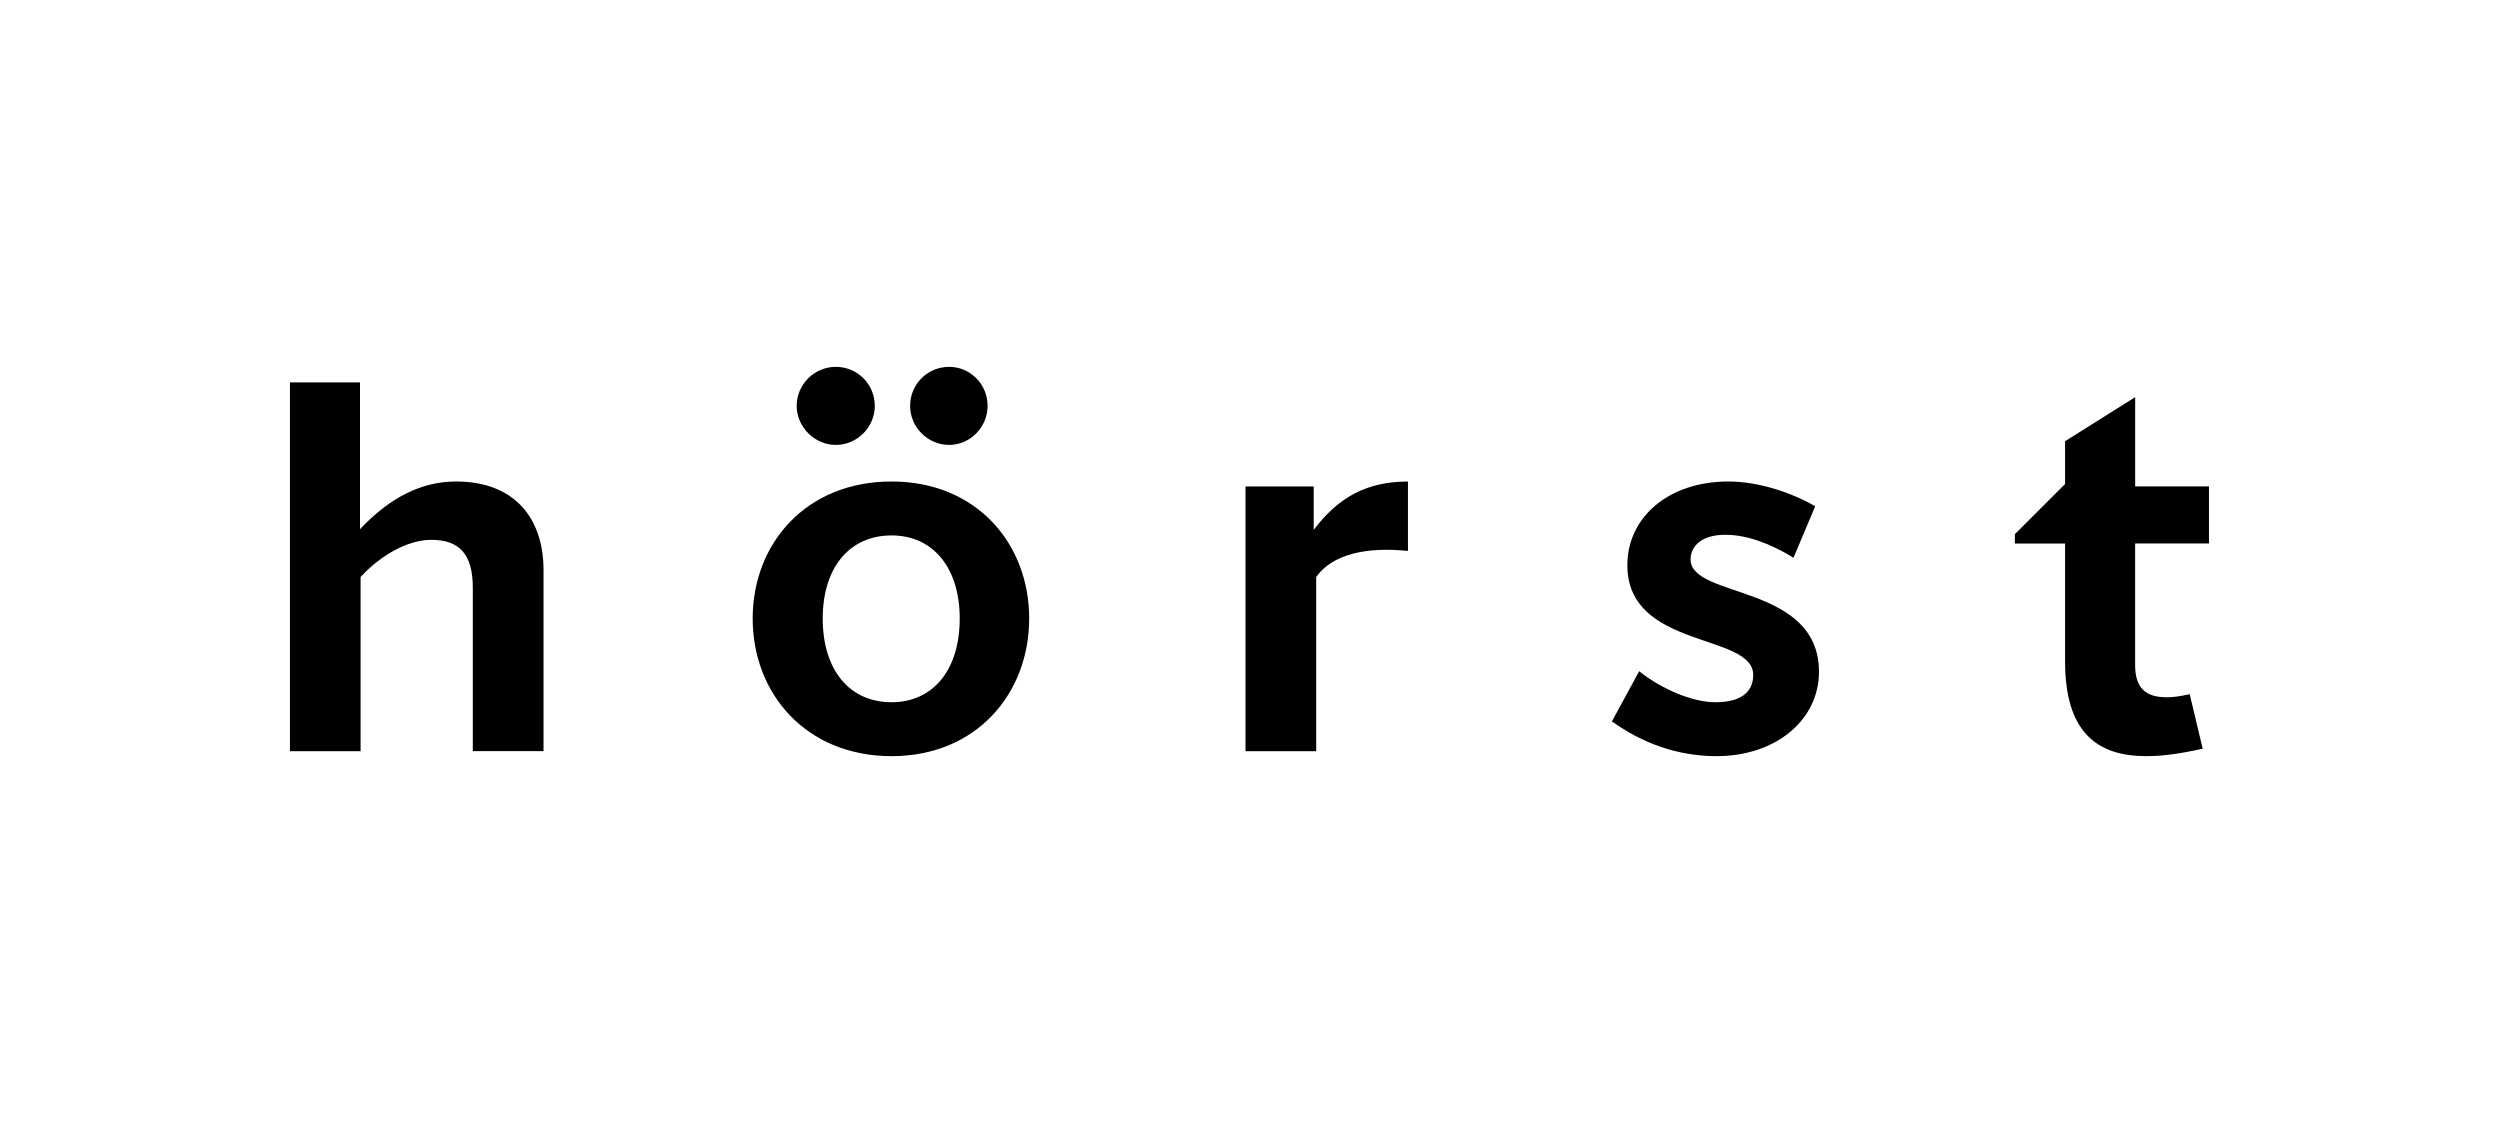
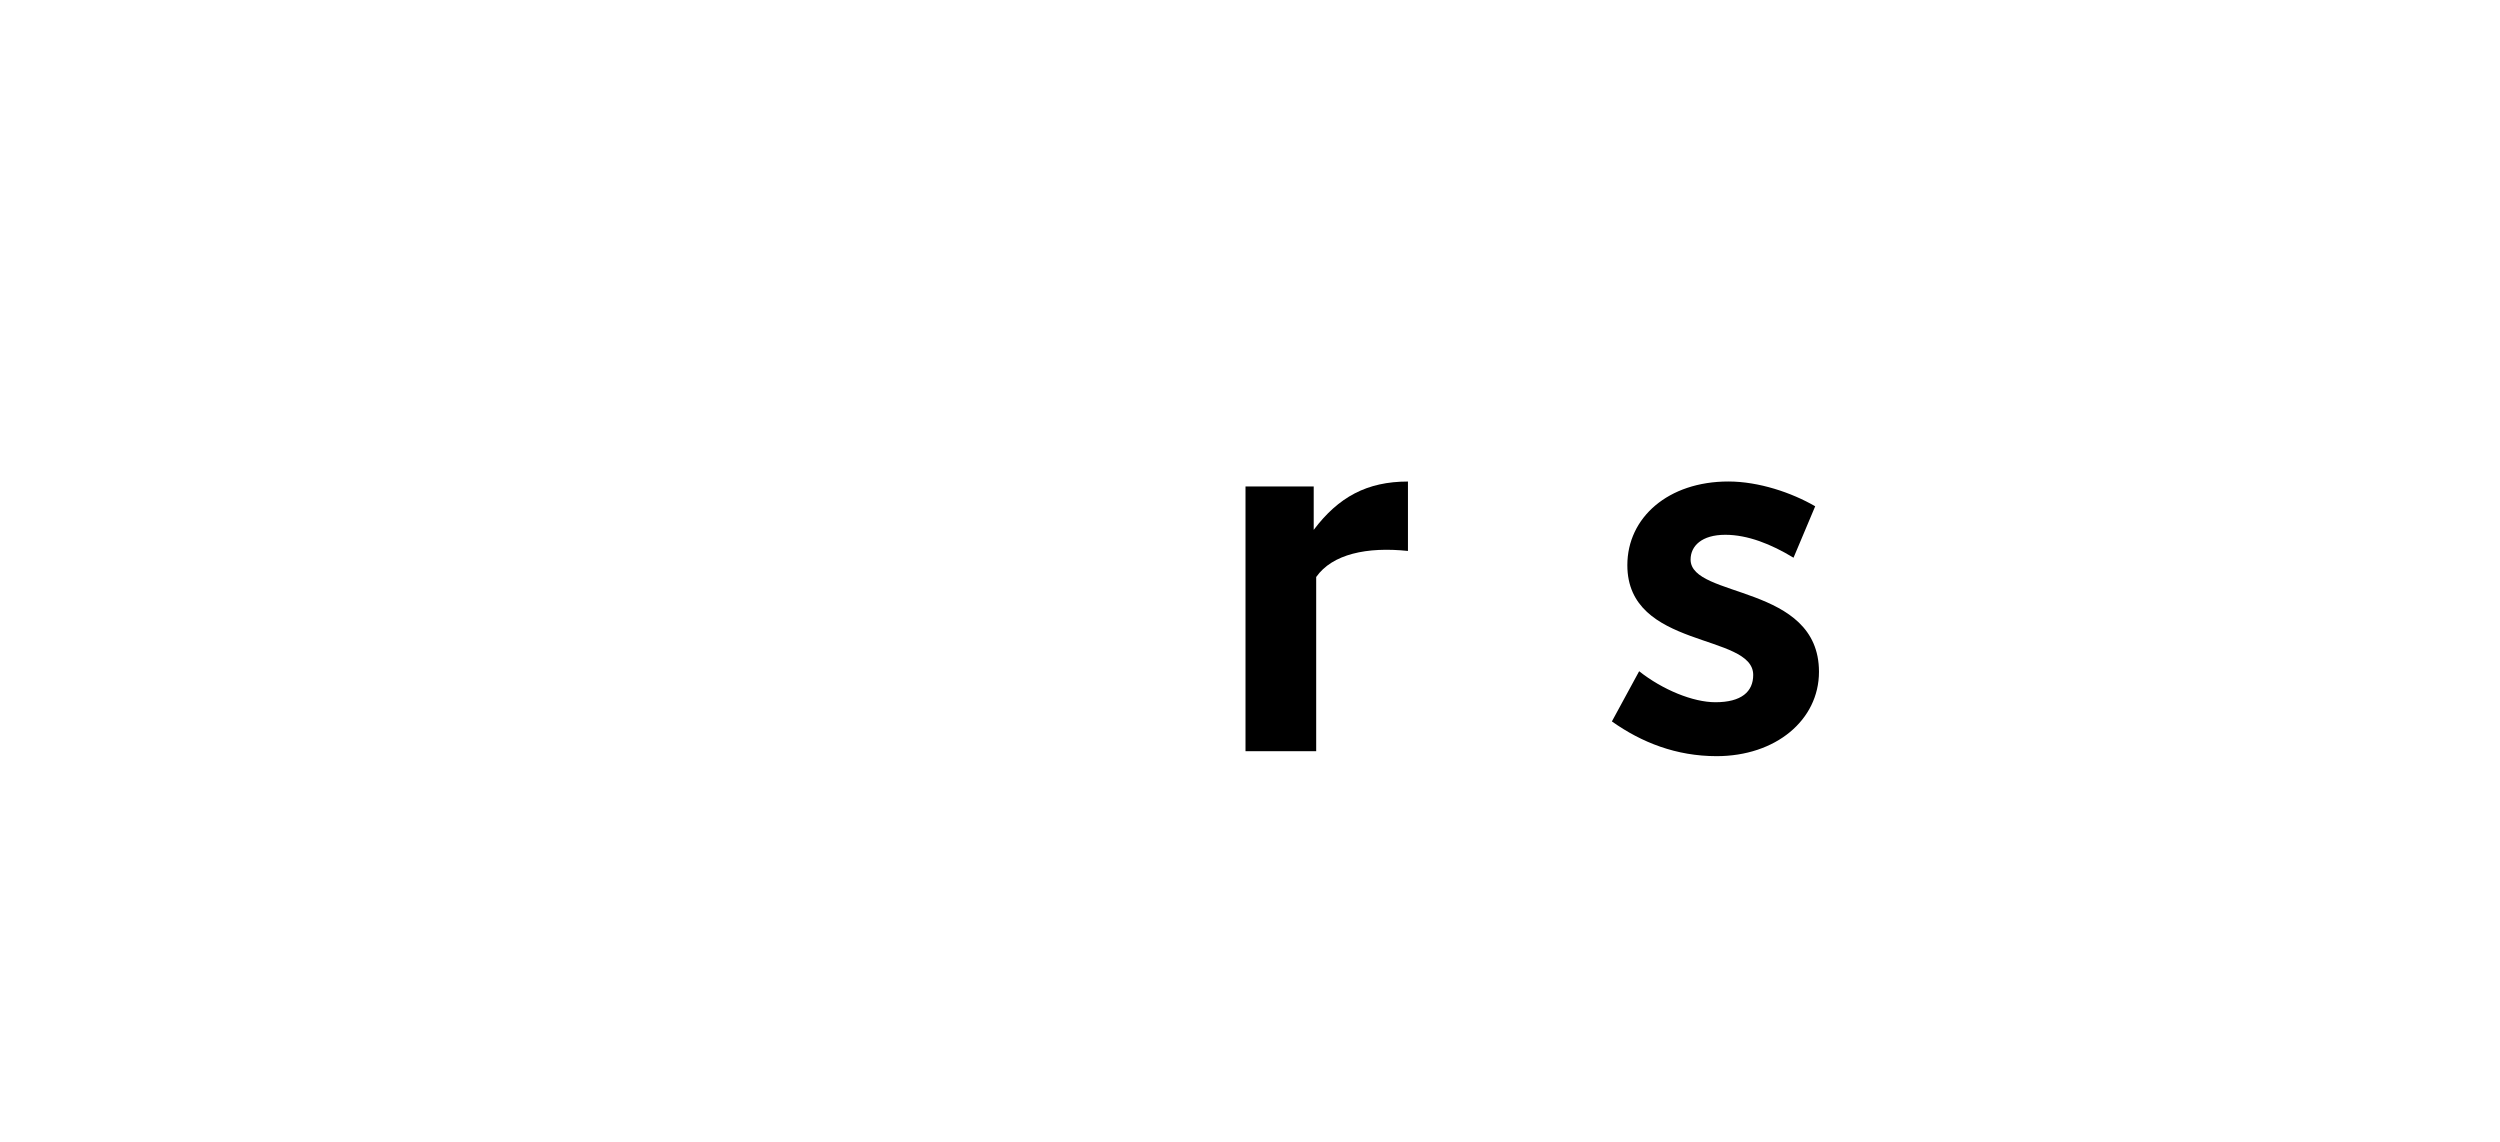
<svg xmlns="http://www.w3.org/2000/svg" xml:space="preserve" style="enable-background:new 0 0 595.28 272;" viewBox="0 0 595.28 272" y="0px" x="0px" id="Layer_1" version="1.1">
-   <path d="M112.58,178.87v-38.97c0-7.97-3.25-11.36-9.89-11.36c-5.6,0-12.1,3.69-16.83,8.85v41.48H69.04V91.05h16.68v34.96  c7.23-7.68,14.76-11.36,22.88-11.36c13.88,0,20.82,8.71,20.82,21.11v43.1H112.58z" />
-   <path d="M226.01,105.94c-5.16,0-9.3-4.28-9.3-9.29c0-5.17,4.14-9.3,9.3-9.3c5.02,0,9.15,4.13,9.15,9.3  C235.17,101.66,231.04,105.94,226.01,105.94 M199,105.94c-5.03,0-9.3-4.28-9.3-9.29c0-5.17,4.27-9.3,9.3-9.3  c5.16,0,9.3,4.13,9.3,9.3C208.3,101.66,204.17,105.94,199,105.94 M212.29,127.49c-10.04,0-16.39,7.68-16.39,19.79  c0,12.25,6.35,19.93,16.39,19.93c9.88,0,16.23-7.68,16.23-19.93C228.52,135.18,222.17,127.49,212.29,127.49 M212.29,180.05  c-20.37,0-33.07-14.91-33.07-32.77c0-17.86,12.7-32.63,33.07-32.63c20.22,0,32.77,14.77,32.77,32.63  C245.06,165.14,232.51,180.05,212.29,180.05" />
  <path d="M313.4,137.39v41.48h-16.83v-63.04h16.24v10.34c5.9-7.83,12.69-11.51,22.44-11.51v16.53  C325.5,130.15,317.24,131.93,313.4,137.39" />
  <path d="M408.75,180.05c-9.59,0-17.85-3.24-24.94-8.27l6.49-11.95c5.61,4.43,12.84,7.38,18.16,7.38c6.2,0,9-2.51,9-6.5  c0-10.04-29.97-6.06-29.97-26.13c0-11.36,9.75-19.93,24.06-19.93c7.24,0,15.06,2.65,20.67,5.9l-5.16,12.25  c-5.32-3.24-10.92-5.46-16.24-5.46c-5.61,0-8.27,2.66-8.27,5.9c0,9.3,30.57,5.76,30.57,26.72  C433.12,171.49,422.78,180.05,408.75,180.05" />
-   <path d="M508.4,129.42v28.94c0,5.61,2.65,7.67,7.53,7.67c1.77,0,3.4-0.29,5.46-0.74l3.1,12.99c-4.72,1.03-9,1.77-13.43,1.77  c-11.81,0-19.34-5.76-19.34-22.58v-28.05h-11.96v-2.22l11.96-11.96v-10.19l16.69-10.48v21.25h17.57v13.59H508.4z" />
</svg>